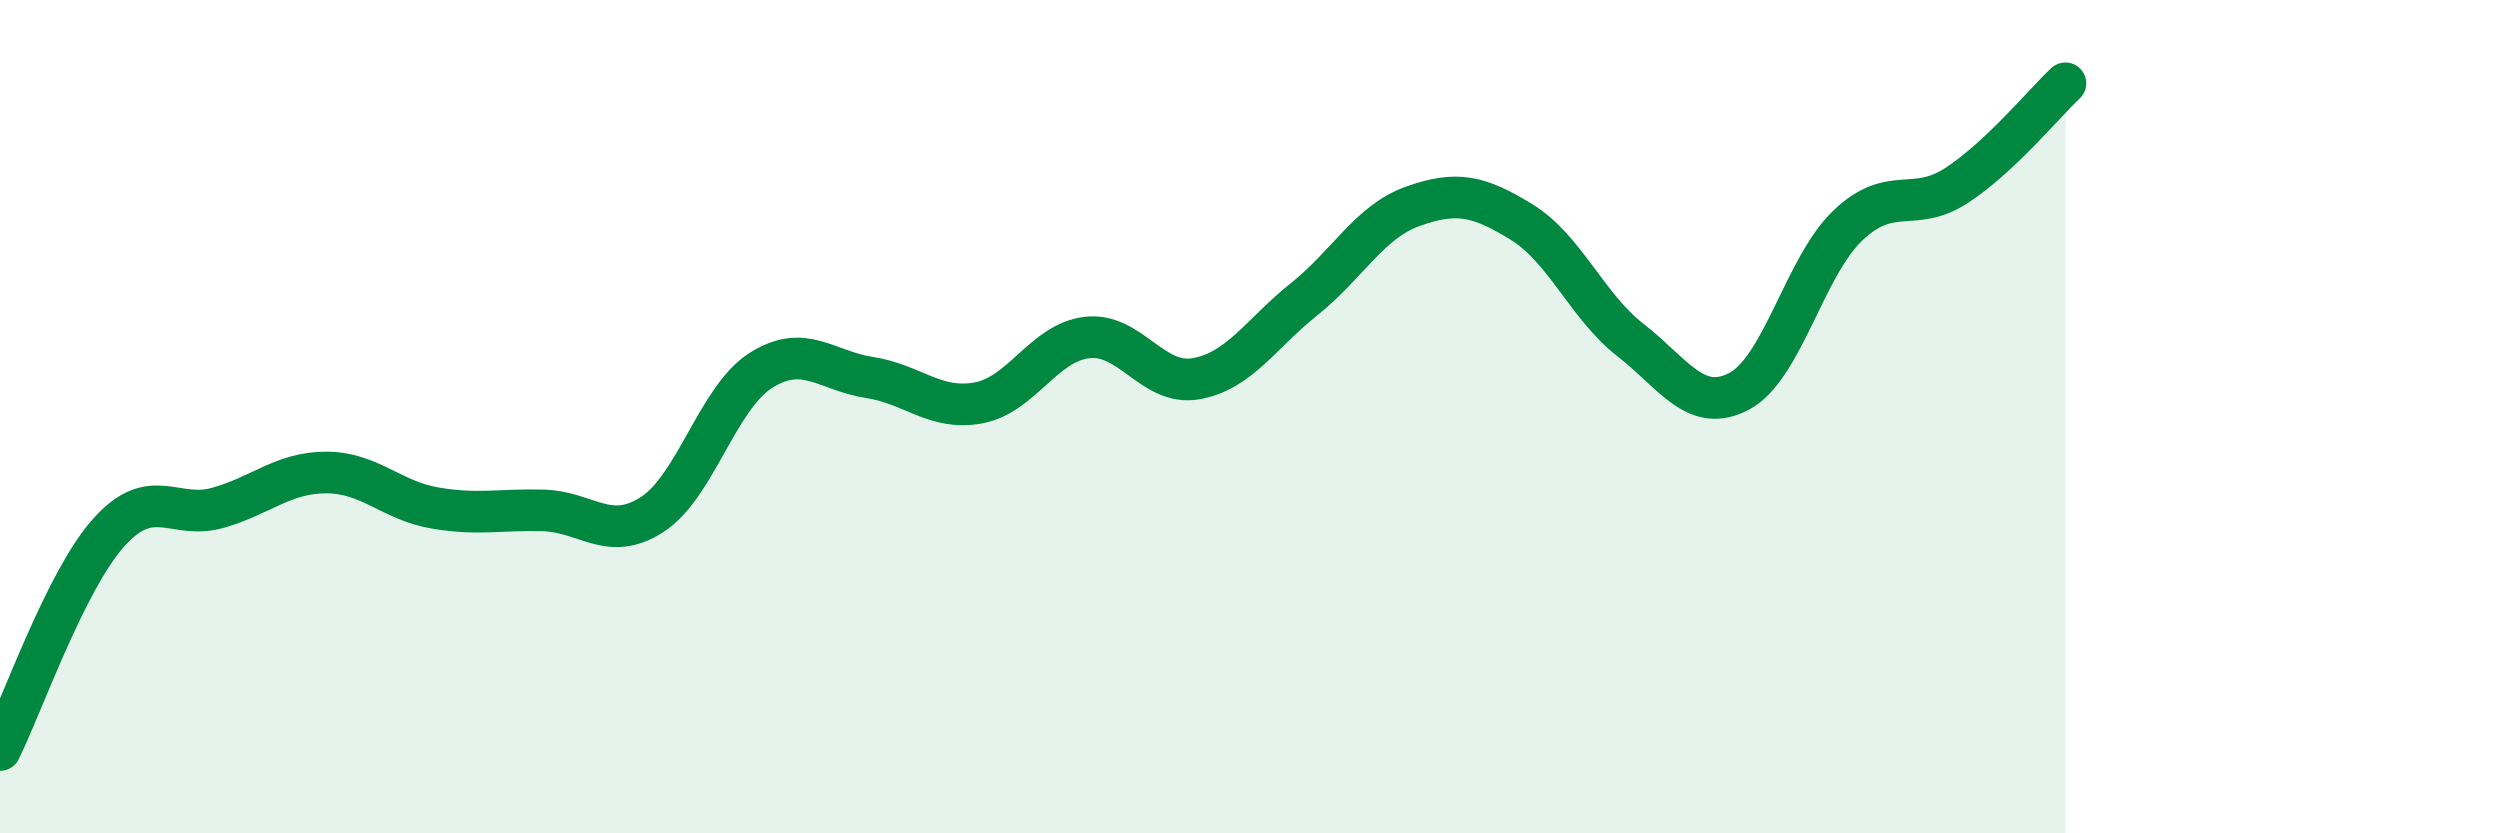
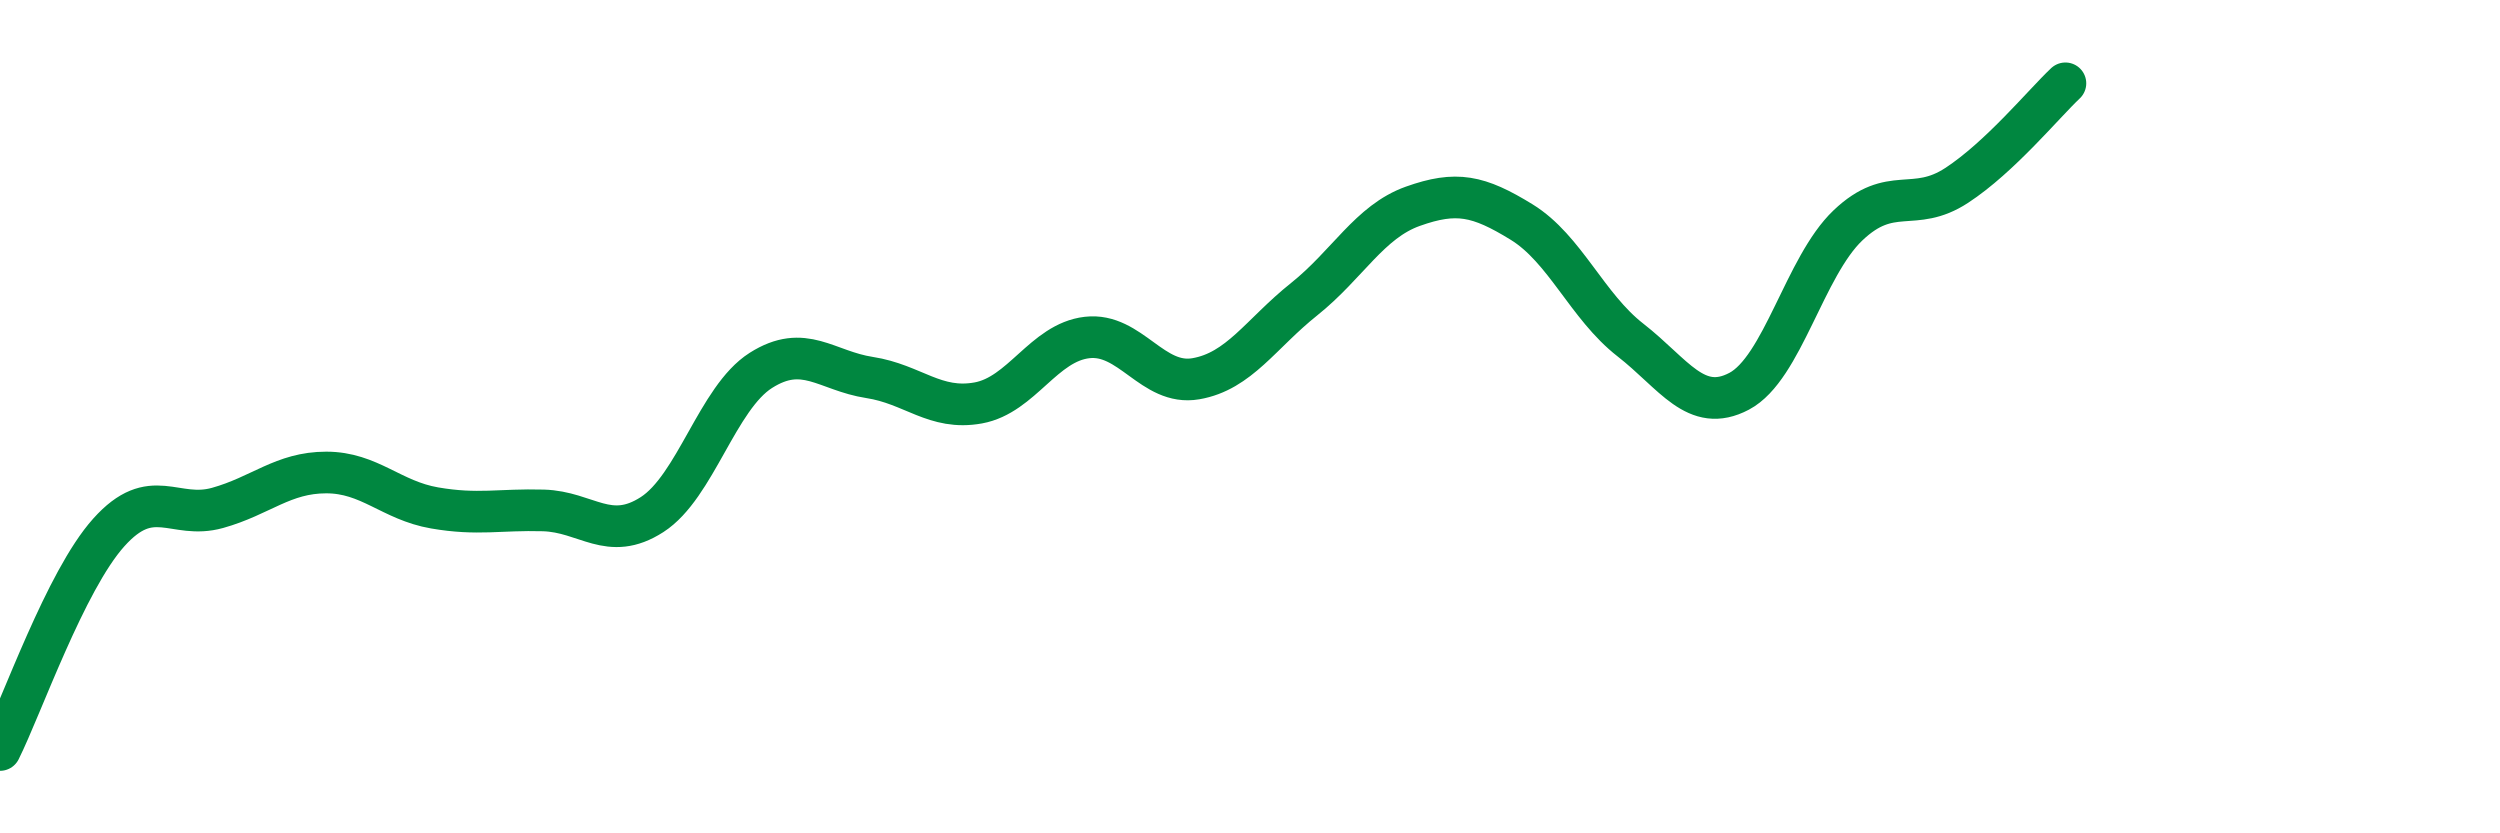
<svg xmlns="http://www.w3.org/2000/svg" width="60" height="20" viewBox="0 0 60 20">
-   <path d="M 0,18 C 0.52,16.96 1.57,13.94 2.61,12.78 C 3.65,11.62 4.18,12.48 5.22,12.19 C 6.26,11.9 6.79,11.34 7.83,11.34 C 8.87,11.34 9.39,12.01 10.43,12.19 C 11.47,12.37 12,12.22 13.04,12.25 C 14.08,12.28 14.61,13.02 15.65,12.35 C 16.69,11.68 17.22,9.55 18.26,8.89 C 19.3,8.23 19.83,8.9 20.87,9.06 C 21.91,9.22 22.44,9.86 23.48,9.67 C 24.52,9.48 25.05,8.22 26.09,8.1 C 27.13,7.98 27.66,9.27 28.7,9.09 C 29.74,8.91 30.26,8.01 31.3,7.18 C 32.34,6.35 32.87,5.32 33.91,4.95 C 34.95,4.58 35.48,4.69 36.52,5.33 C 37.56,5.97 38.09,7.35 39.13,8.16 C 40.17,8.97 40.7,9.94 41.74,9.39 C 42.78,8.84 43.31,6.4 44.35,5.41 C 45.39,4.42 45.92,5.13 46.96,4.45 C 48,3.77 49.05,2.49 49.57,2L49.57 20L0 20Z" fill="#008740" opacity="0.1" stroke-linecap="round" stroke-linejoin="round" />
  <path d="M 0,18 C 0.52,16.96 1.57,13.94 2.61,12.78 C 3.65,11.62 4.18,12.48 5.22,12.19 C 6.26,11.9 6.79,11.34 7.83,11.34 C 8.87,11.34 9.39,12.01 10.43,12.19 C 11.47,12.37 12,12.22 13.04,12.25 C 14.08,12.28 14.61,13.02 15.65,12.35 C 16.69,11.68 17.22,9.55 18.26,8.89 C 19.3,8.23 19.83,8.9 20.87,9.06 C 21.91,9.22 22.44,9.86 23.48,9.67 C 24.52,9.48 25.05,8.22 26.09,8.1 C 27.13,7.98 27.66,9.27 28.7,9.09 C 29.74,8.91 30.26,8.01 31.3,7.18 C 32.34,6.35 32.87,5.32 33.91,4.95 C 34.95,4.58 35.48,4.69 36.52,5.33 C 37.56,5.97 38.09,7.35 39.13,8.16 C 40.17,8.97 40.7,9.94 41.74,9.39 C 42.78,8.84 43.31,6.4 44.35,5.41 C 45.39,4.42 45.92,5.13 46.96,4.45 C 48,3.77 49.05,2.49 49.57,2" stroke="#008740" stroke-width="1" fill="none" stroke-linecap="round" stroke-linejoin="round" />
</svg>